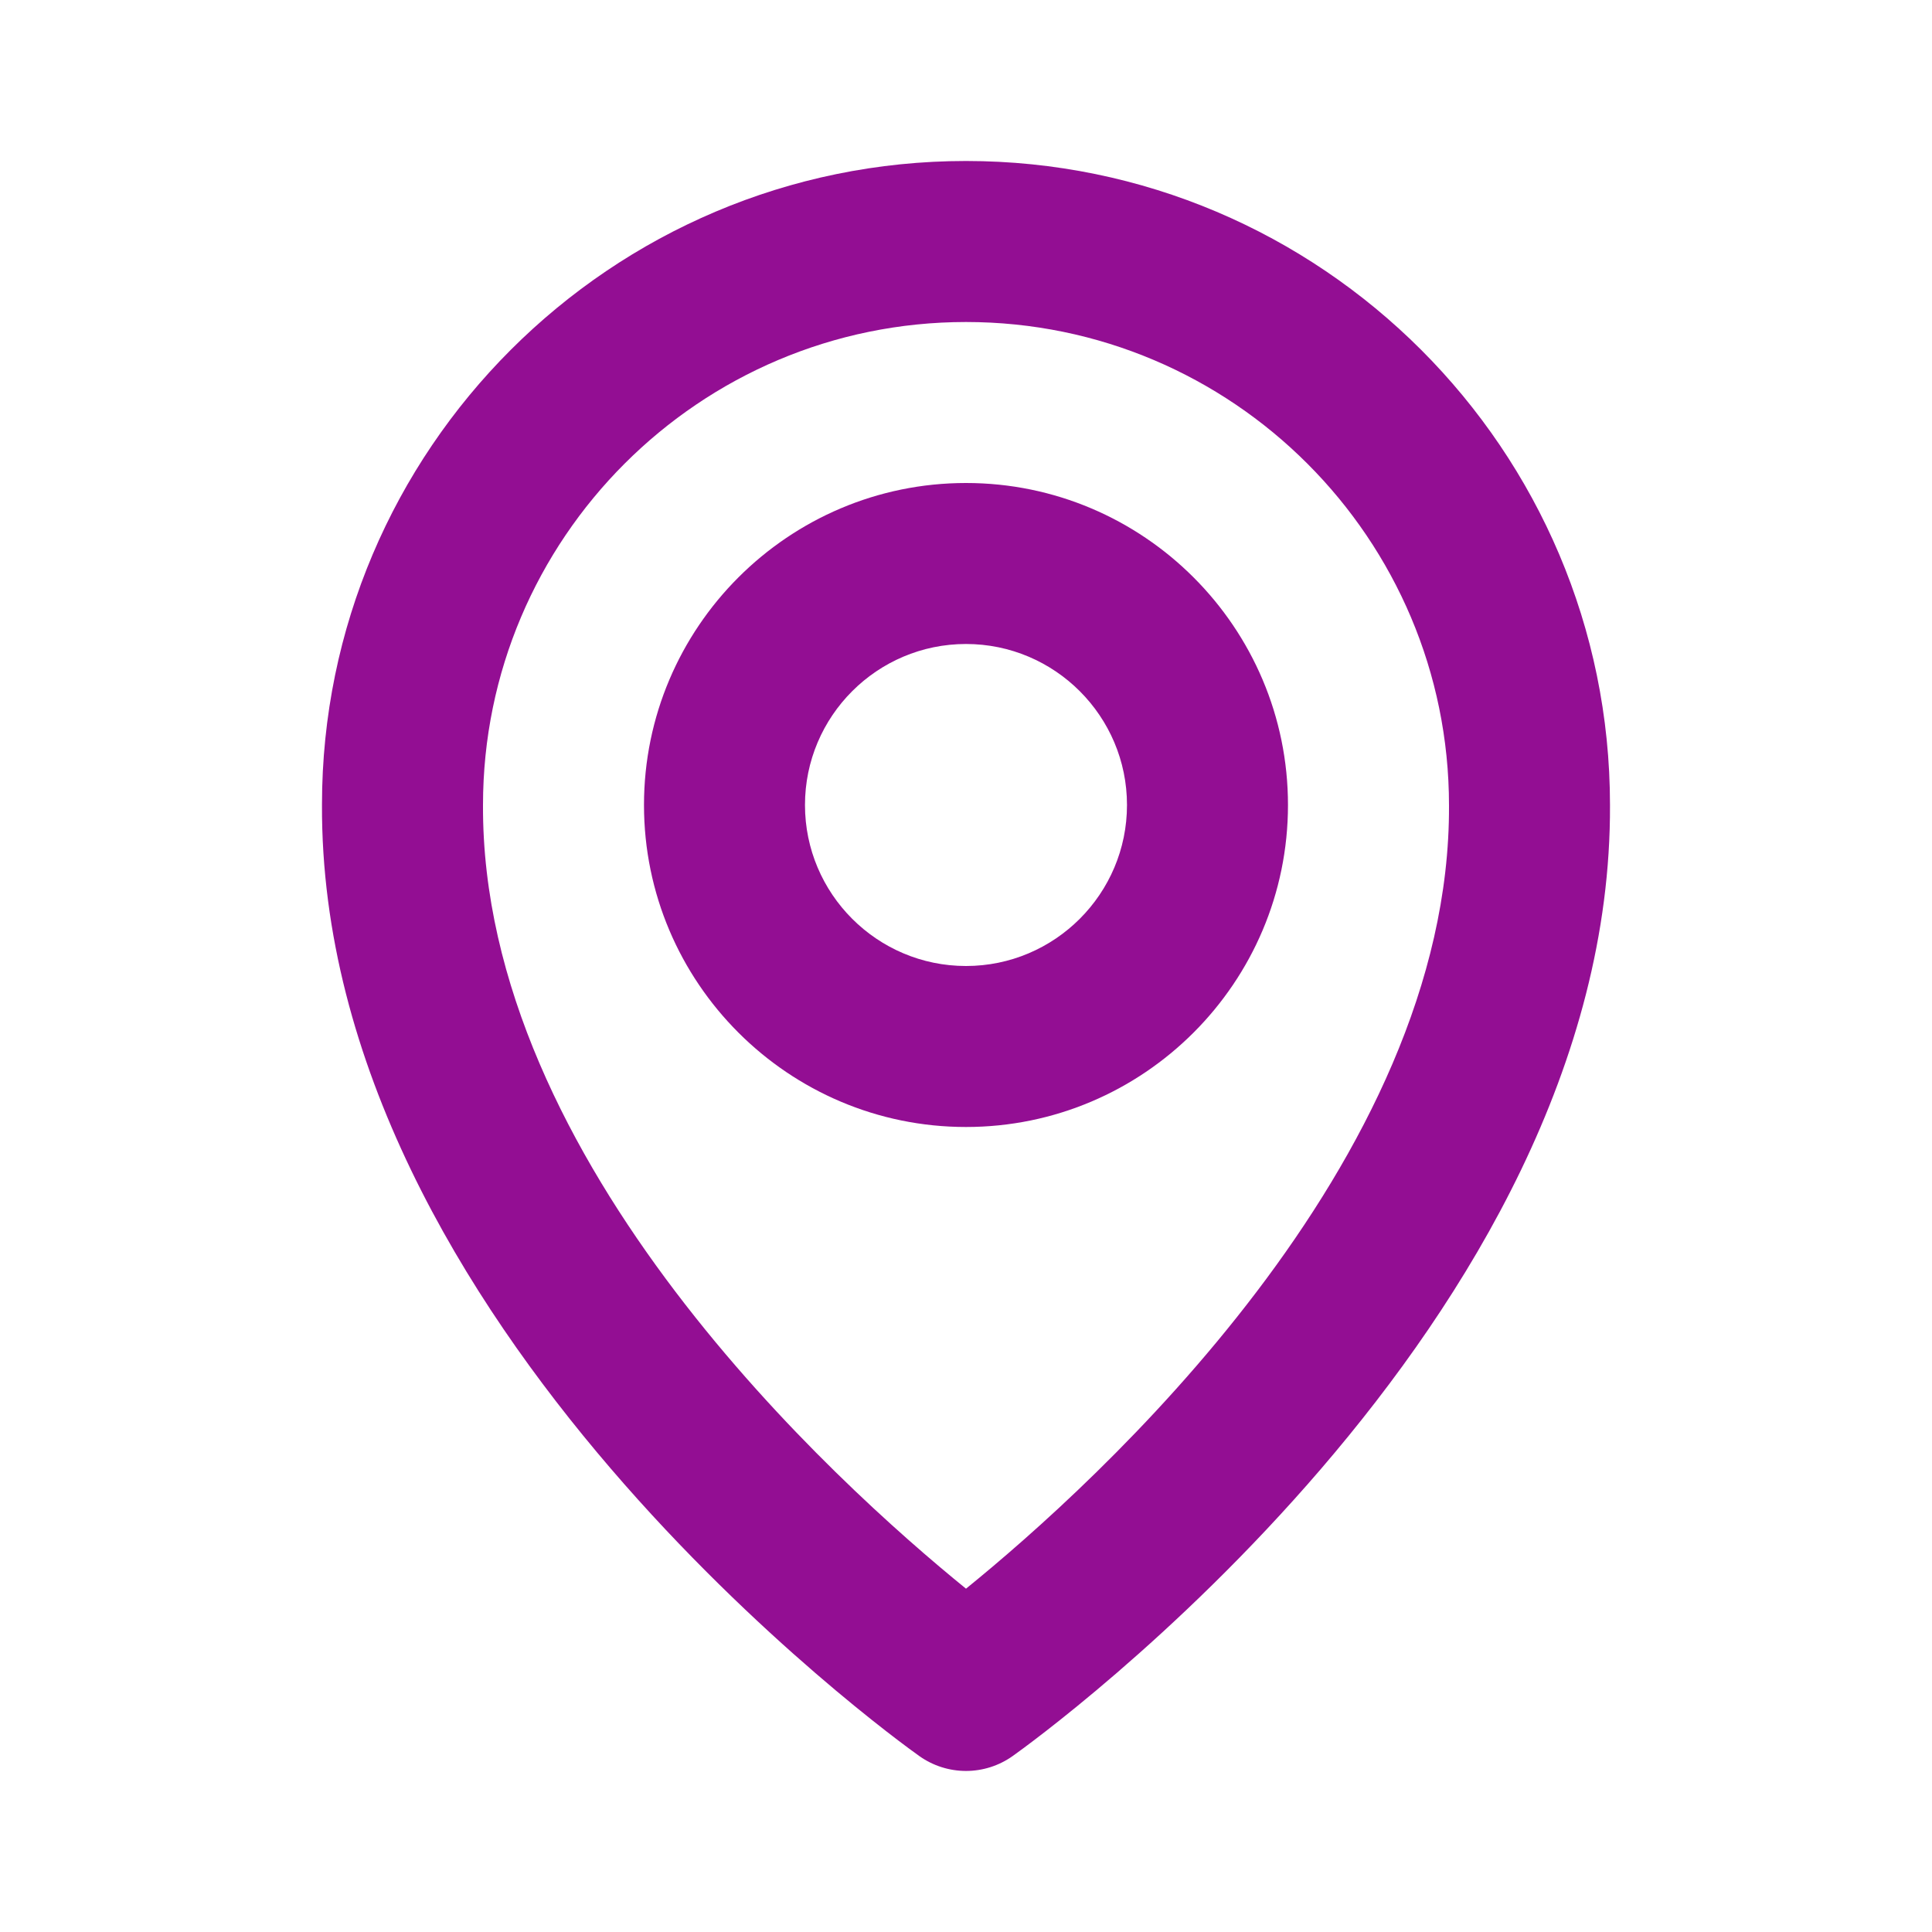
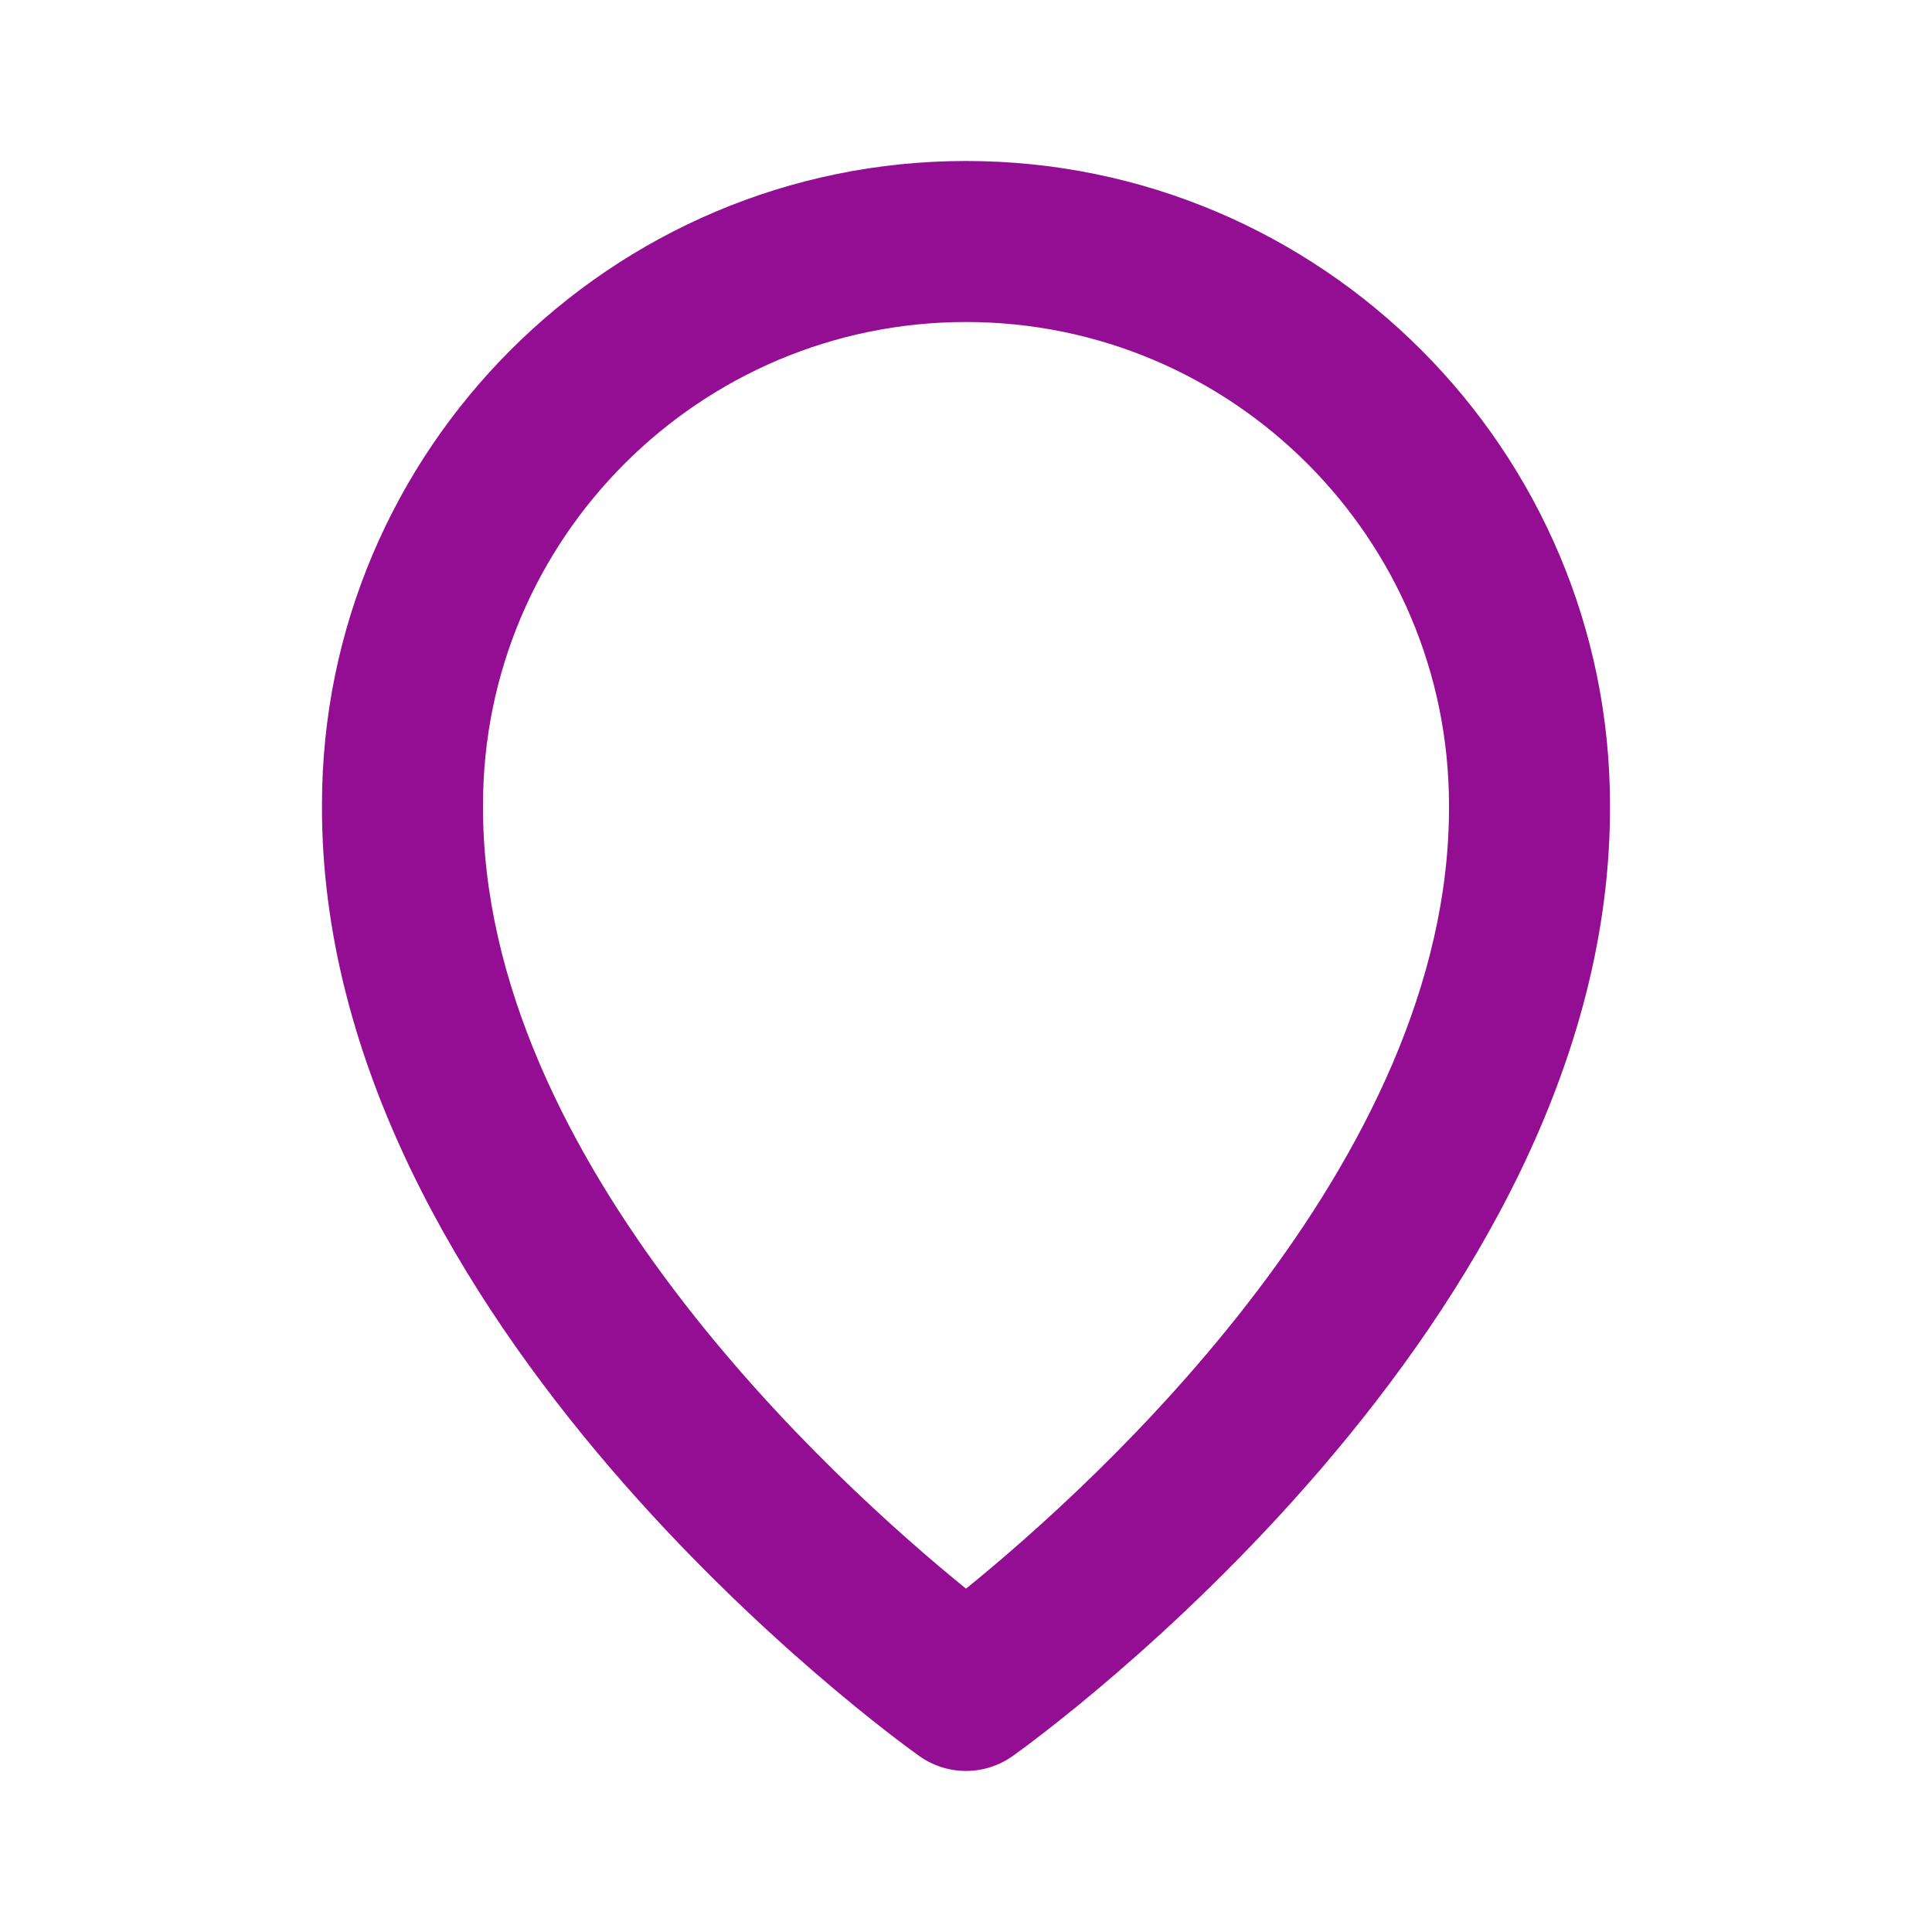
<svg xmlns="http://www.w3.org/2000/svg" width="64" height="64" viewBox="0 0 64 64" fill="none">
-   <path d="M32 37.333C37.882 37.333 42.666 32.549 42.666 26.667C42.666 20.784 37.882 16 32 16C26.117 16 21.333 20.784 21.333 26.667C21.333 32.549 26.117 37.333 32 37.333ZM32 21.333C34.941 21.333 37.333 23.725 37.333 26.667C37.333 29.608 34.941 32 32 32C29.058 32 26.666 29.608 26.666 26.667C26.666 23.725 29.058 21.333 32 21.333Z" fill="#930E93" />
-   <path d="M30.453 58.171C30.904 58.492 31.445 58.665 32 58.665C32.554 58.665 33.095 58.492 33.546 58.171C34.357 57.597 53.41 43.84 53.333 26.667C53.333 14.904 43.762 5.333 32 5.333C20.237 5.333 10.666 14.904 10.666 26.653C10.589 43.84 29.642 57.597 30.453 58.171ZM32 10.667C40.824 10.667 48 17.843 48 26.68C48.056 38.515 36.298 49.141 32 52.627C27.704 49.139 15.944 38.509 16 26.667C16 17.843 23.176 10.667 32 10.667Z" fill="#930E93" />
+   <path d="M30.453 58.171C30.904 58.492 31.445 58.665 32 58.665C32.554 58.665 33.095 58.492 33.546 58.171C34.357 57.597 53.41 43.84 53.333 26.667C53.333 14.904 43.762 5.333 32 5.333C20.237 5.333 10.666 14.904 10.666 26.653C10.589 43.84 29.642 57.597 30.453 58.171M32 10.667C40.824 10.667 48 17.843 48 26.68C48.056 38.515 36.298 49.141 32 52.627C27.704 49.139 15.944 38.509 16 26.667C16 17.843 23.176 10.667 32 10.667Z" fill="#930E93" />
</svg>